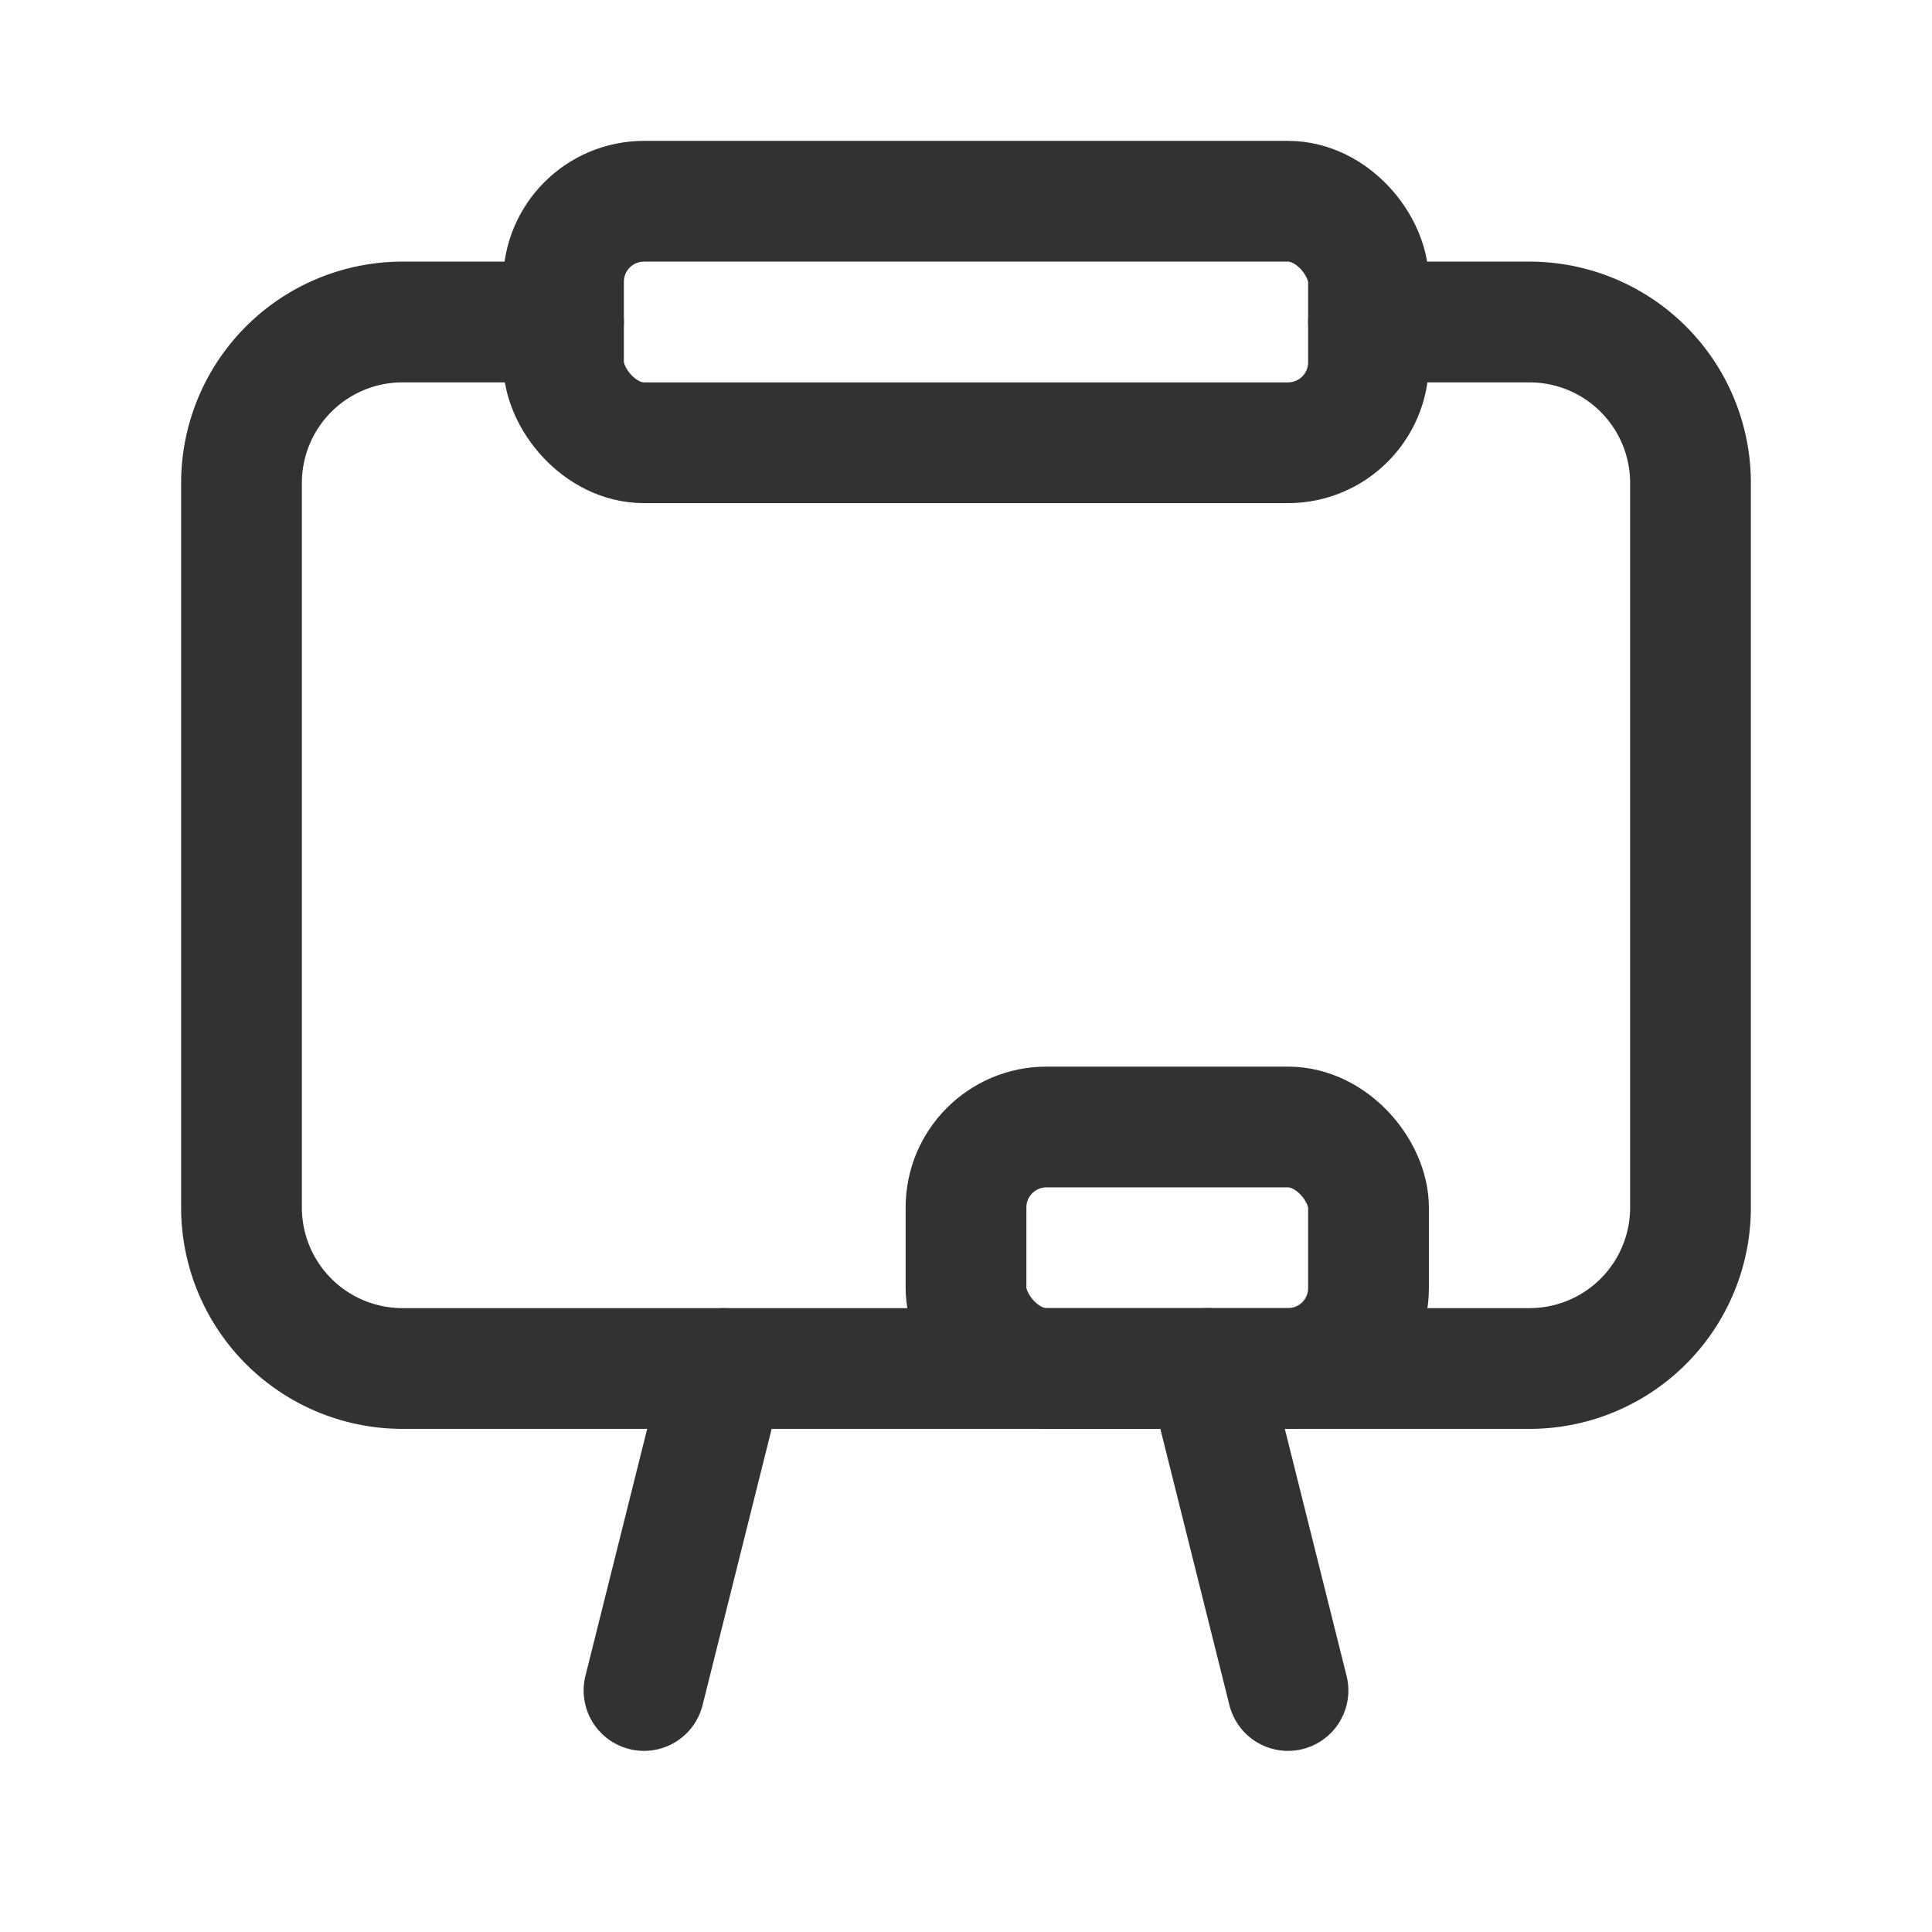
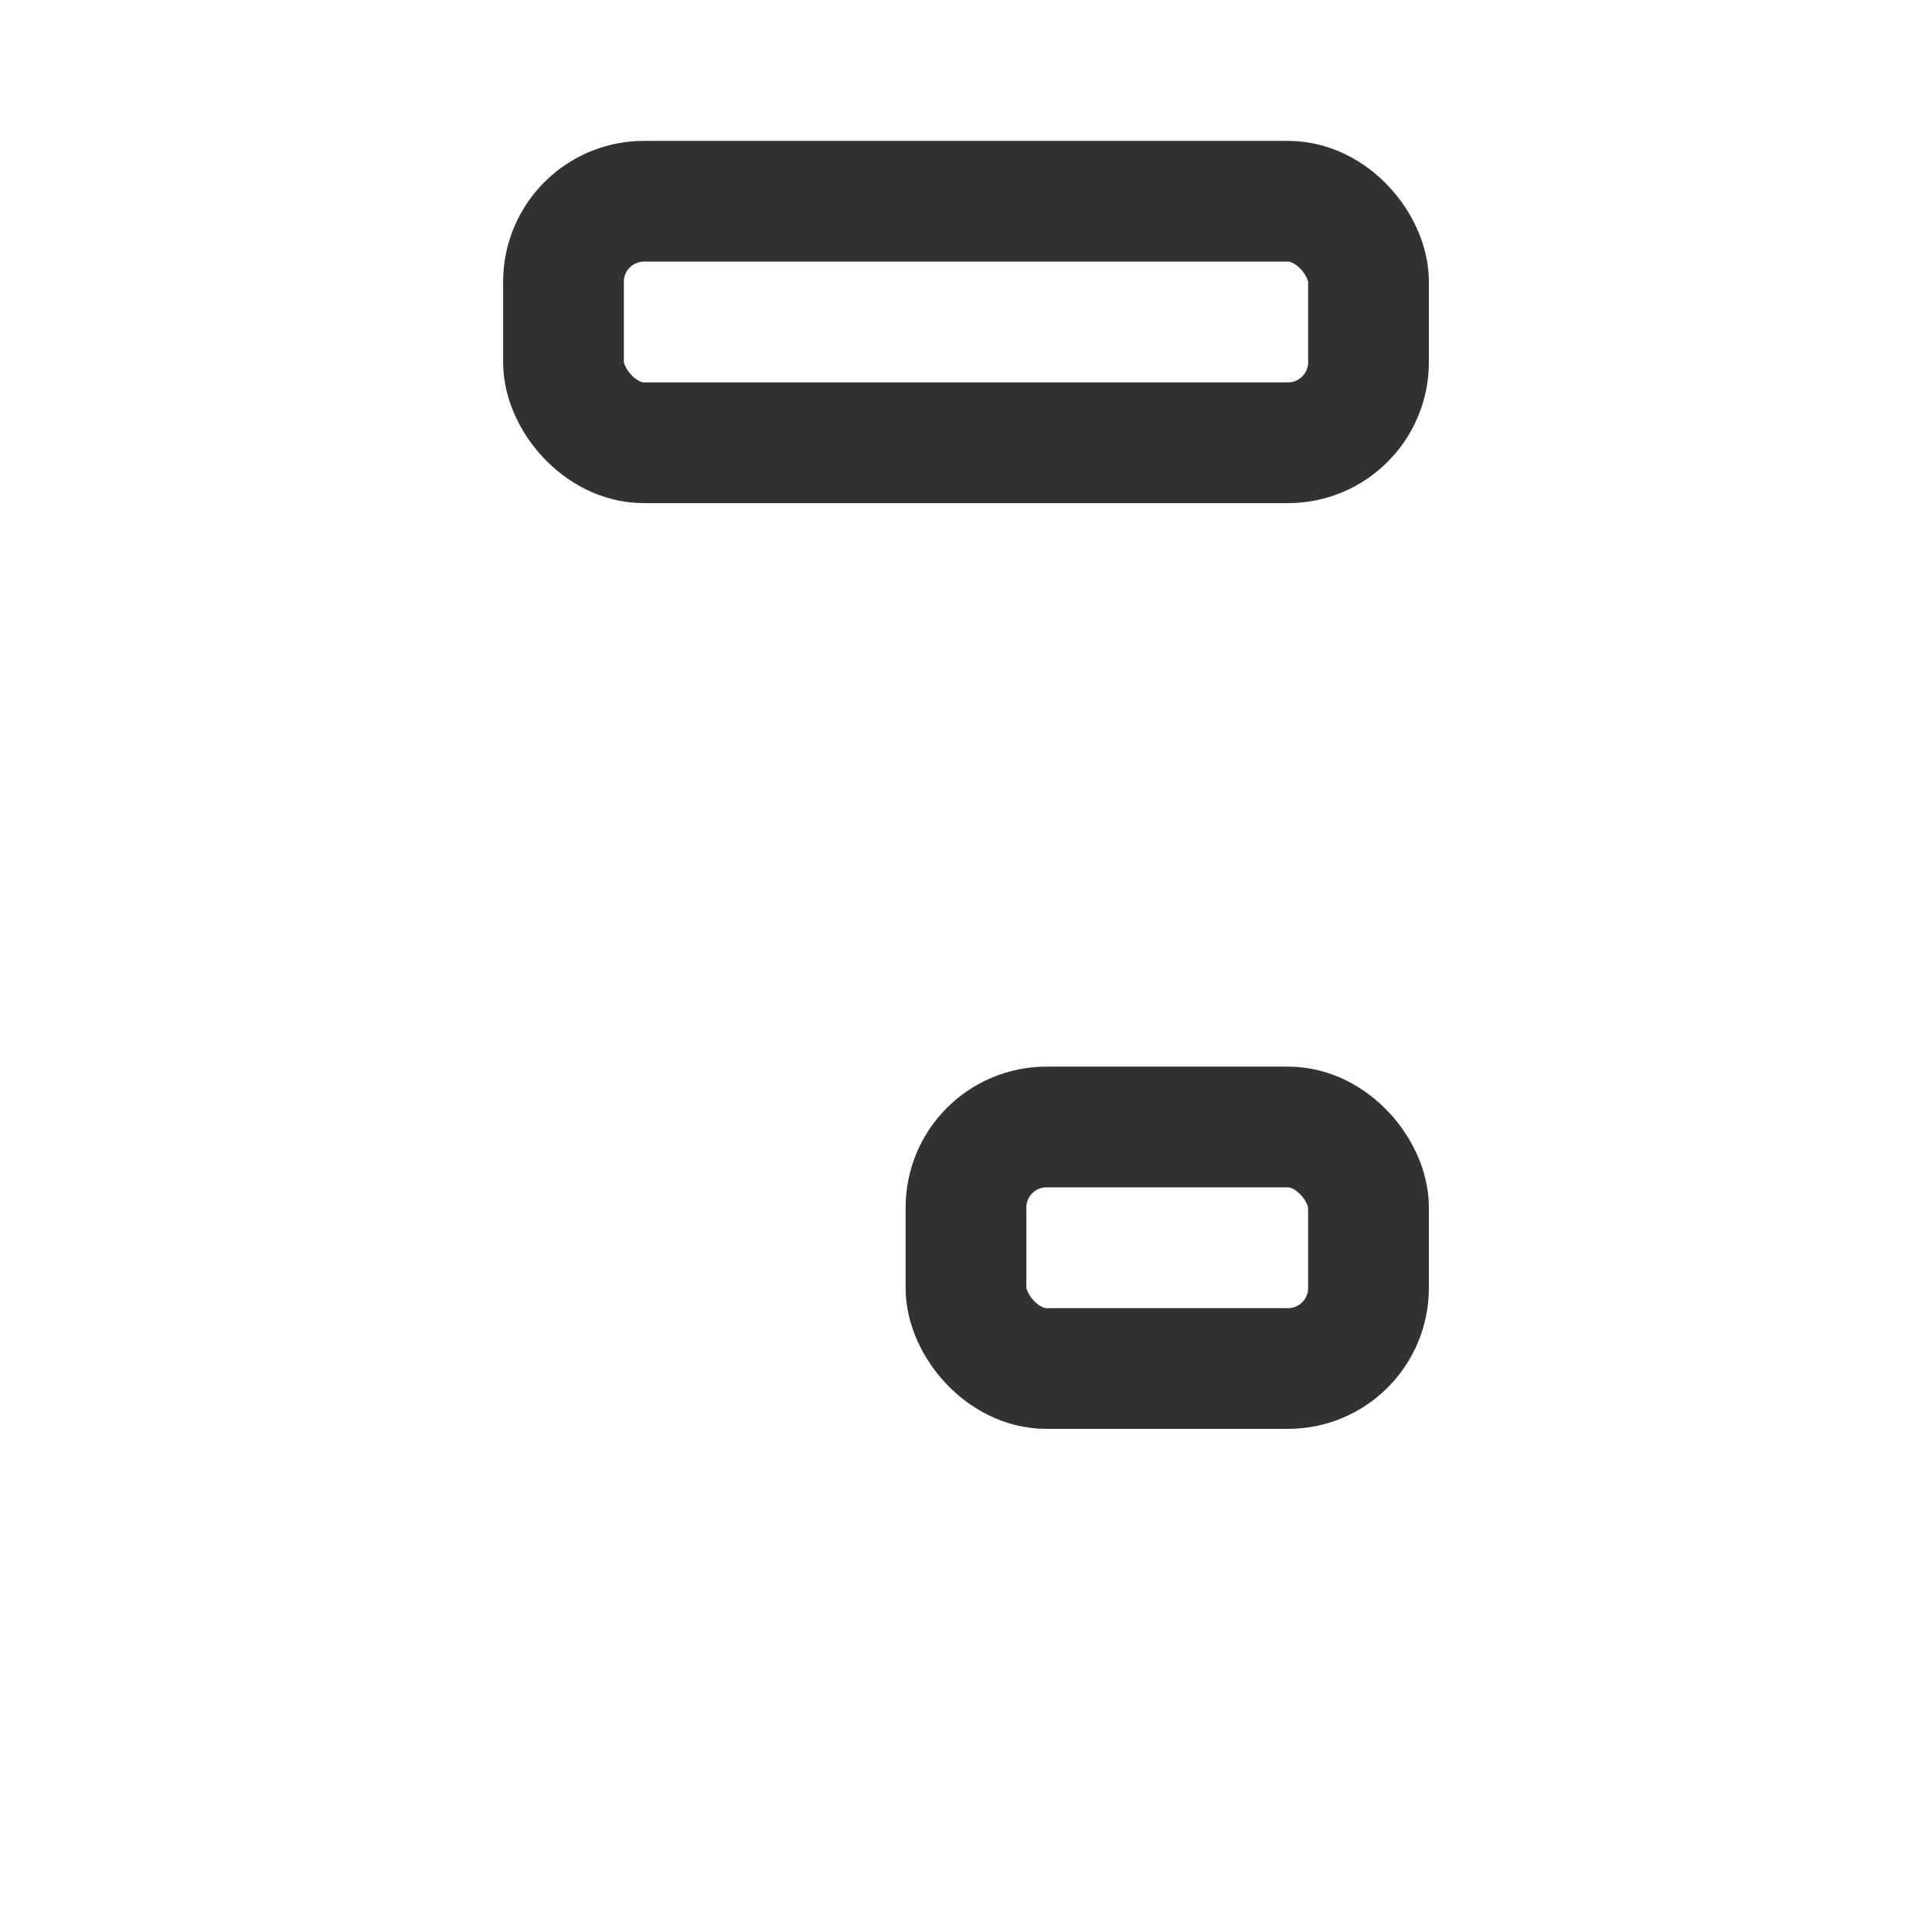
<svg xmlns="http://www.w3.org/2000/svg" id="Layer_3" data-name="Layer 3" viewBox="0 0 24 24">
  <path d="M0,0H24V24H0Z" fill="none" />
  <rect x="12" y="14" width="5" height="3" rx="1" stroke-width="1.5" stroke="#323232" stroke-linecap="round" stroke-linejoin="round" fill="none" />
  <rect x="7" y="2.5" width="10" height="3" rx="1" stroke-width="1.5" stroke="#323232" stroke-linecap="round" stroke-linejoin="round" fill="none" />
-   <path d="M7,4H5A2,2,0,0,0,3,6V15a2,2,0,0,0,2,2H19a2,2,0,0,0,2-2V6a2,2,0,0,0-2-2H17" fill="none" stroke="#323232" stroke-linecap="round" stroke-linejoin="round" stroke-width="1.5" />
-   <line x1="16" y1="21" x2="15" y2="17" fill="none" stroke="#323232" stroke-linecap="round" stroke-linejoin="round" stroke-width="1.5" />
-   <line x1="8" y1="21" x2="9" y2="17" fill="none" stroke="#323232" stroke-linecap="round" stroke-linejoin="round" stroke-width="1.5" />
</svg>